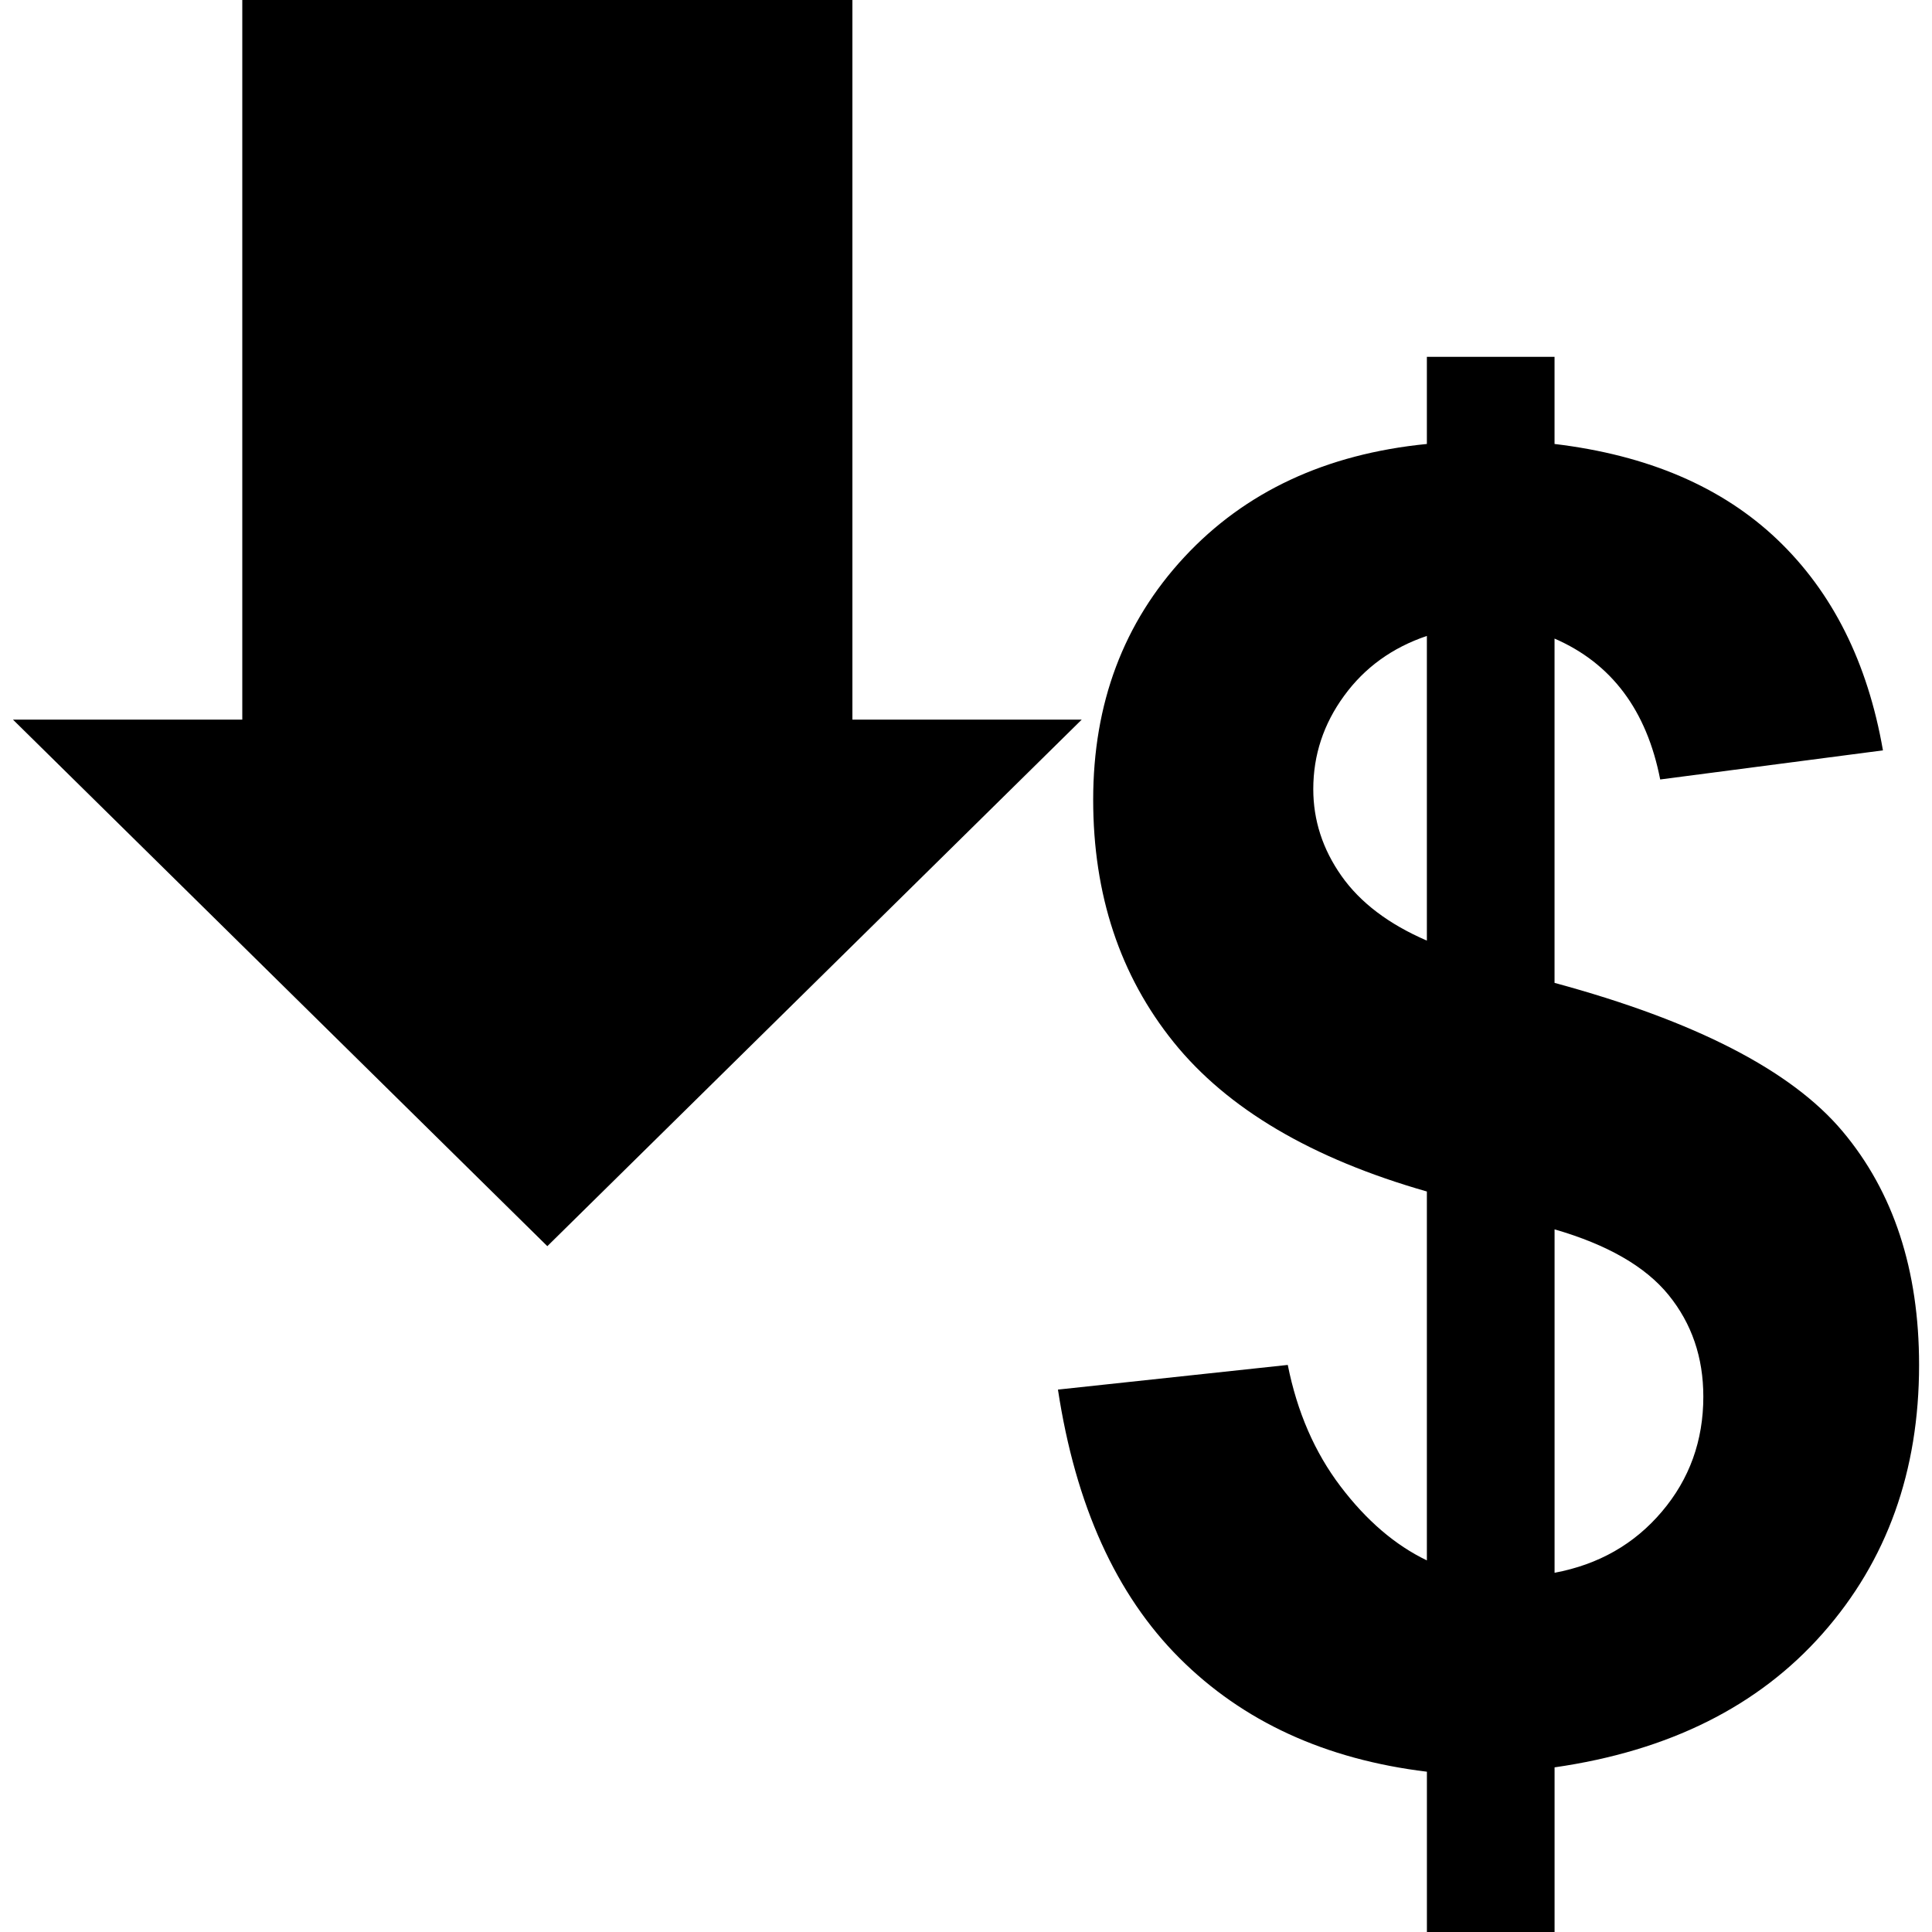
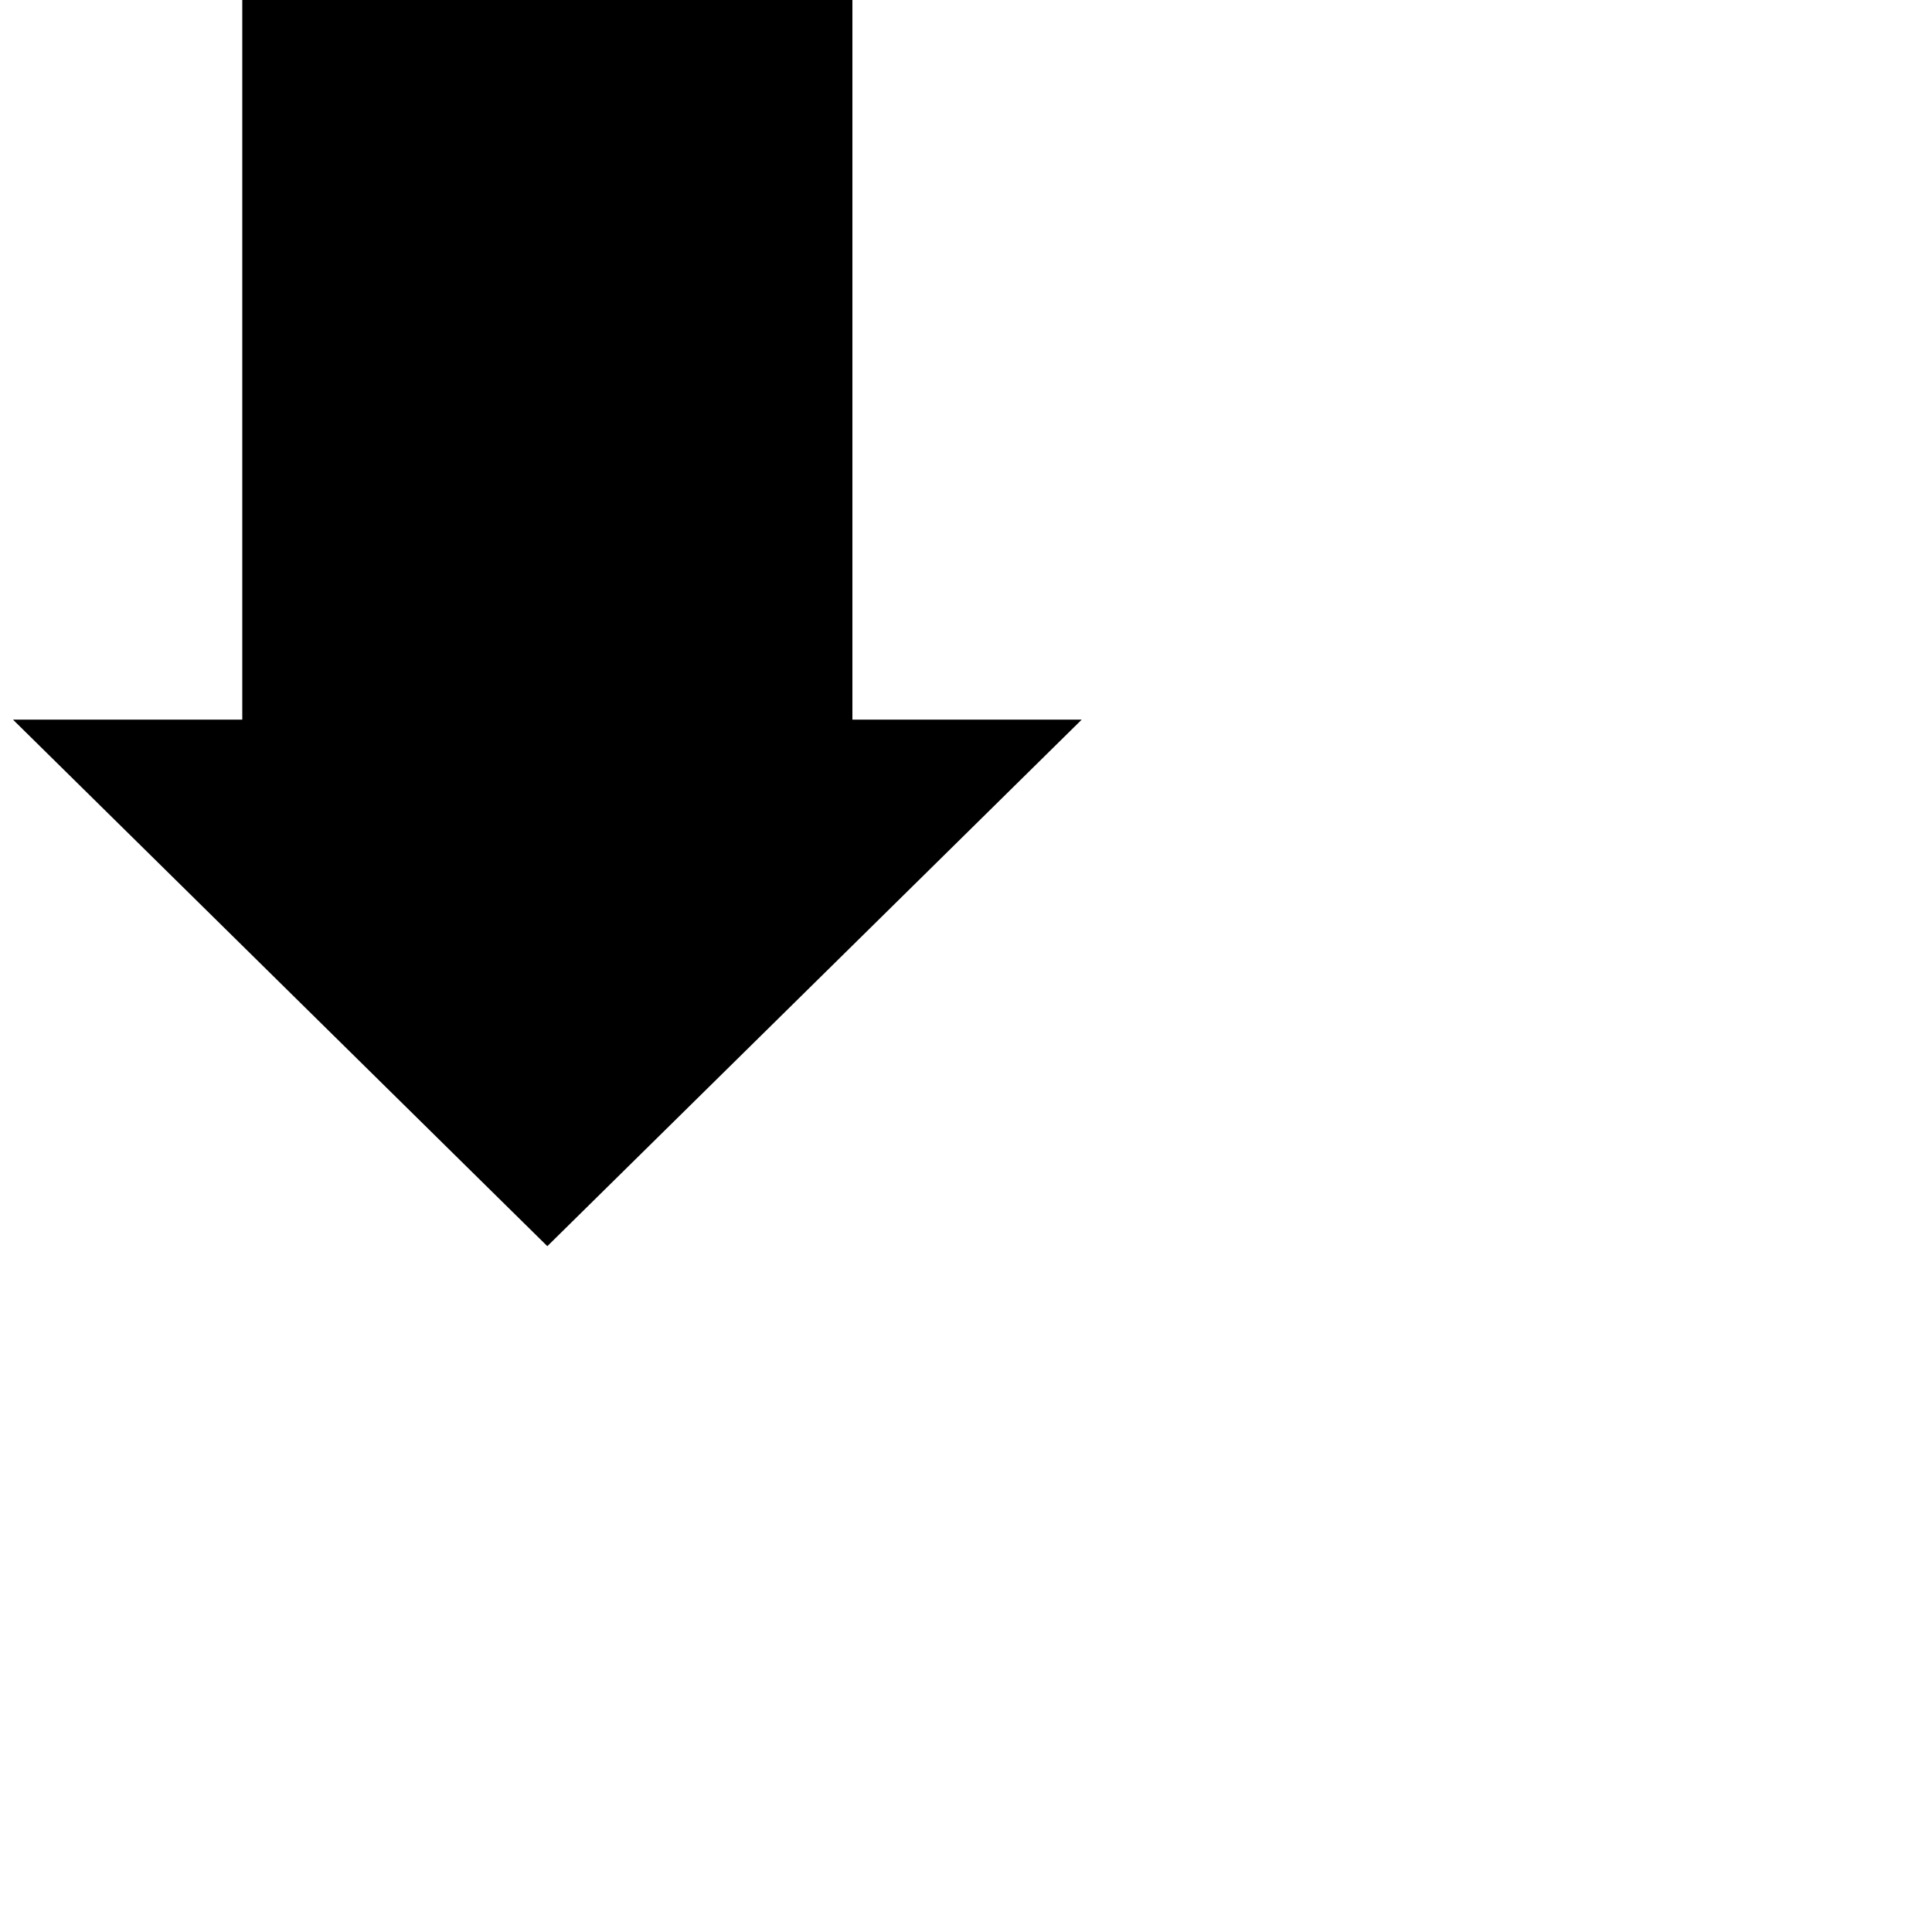
<svg xmlns="http://www.w3.org/2000/svg" enable-background="new 0 0 64 64" version="1.1" viewBox="0 0 64 64" xml:space="preserve">
  <g id="Shopping_7_Glyph">
    <polygon points="28.237,23.838 28.237,0 8.026,0 8.026,23.838 0.429,23.838 18.131,41.281 35.834,23.838  " />
-     <path d="M51.496,32.559V21.154c1.885,0.817,3.053,2.373,3.5,4.667l7.379-0.964c-0.507-2.915-1.674-5.244-3.5-6.985   c-1.828-1.741-4.288-2.795-7.379-3.165v-2.887h-4.229v2.887c-3.346,0.331-6.023,1.581-8.036,3.748   c-2.013,2.169-3.018,4.846-3.018,8.036c0,3.15,0.889,5.829,2.668,8.036c1.78,2.207,4.574,3.854,8.386,4.943v12.22   c-1.051-0.505-2.003-1.322-2.858-2.449c-0.857-1.127-1.44-2.47-1.75-4.026l-7.613,0.817c0.583,3.831,1.925,6.796,4.026,8.895   c2.1,2.1,4.831,3.355,8.196,3.763V64h4.229v-5.454c3.791-0.545,6.751-2.022,8.88-4.433c2.131-2.411,3.195-5.378,3.195-8.897   c0-3.15-0.847-5.732-2.538-7.743C59.342,35.461,56.162,33.823,51.496,32.559z M47.267,31.159c-1.264-0.545-2.207-1.259-2.83-2.144   c-0.623-0.885-0.933-1.843-0.933-2.874c0-1.127,0.339-2.158,1.021-3.091c0.68-0.935,1.594-1.596,2.742-1.984V31.159z    M55.054,50.072c-0.914,1.08-2.1,1.756-3.557,2.028V40.724c1.75,0.507,3.009,1.23,3.776,2.173c0.767,0.945,1.152,2.066,1.152,3.369   C56.425,47.724,55.968,48.994,55.054,50.072z" />
  </g>
</svg>